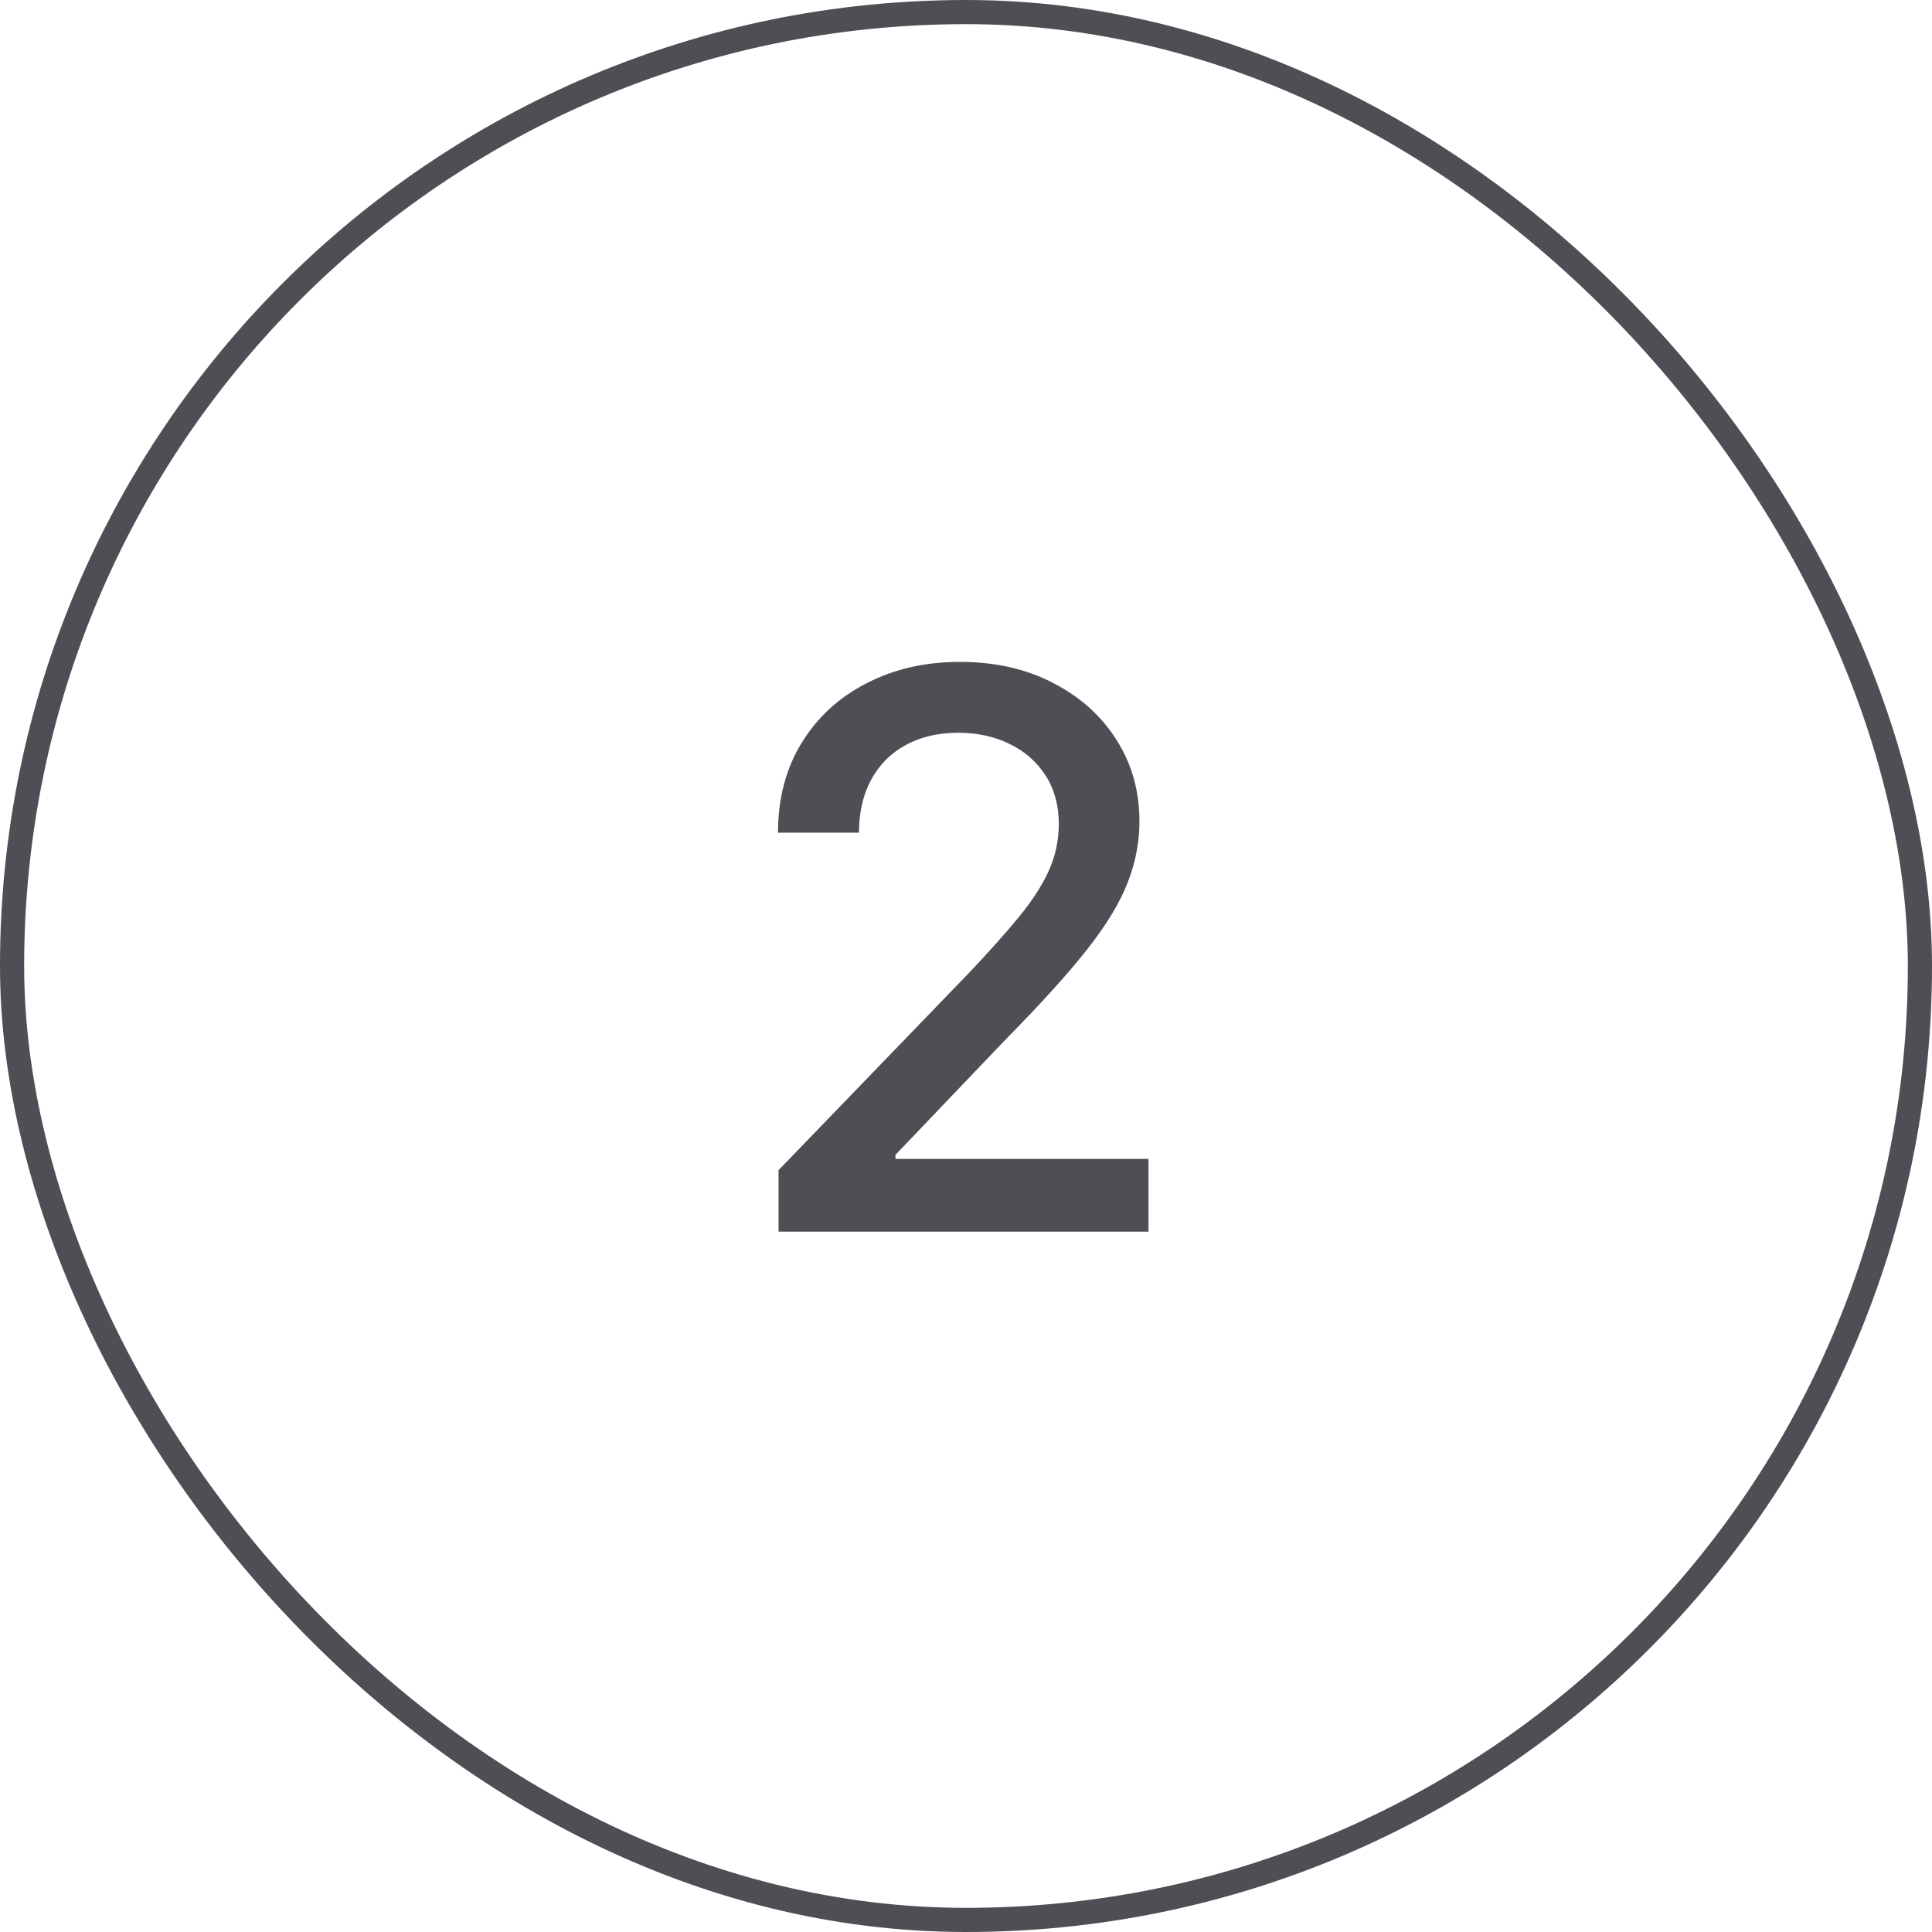
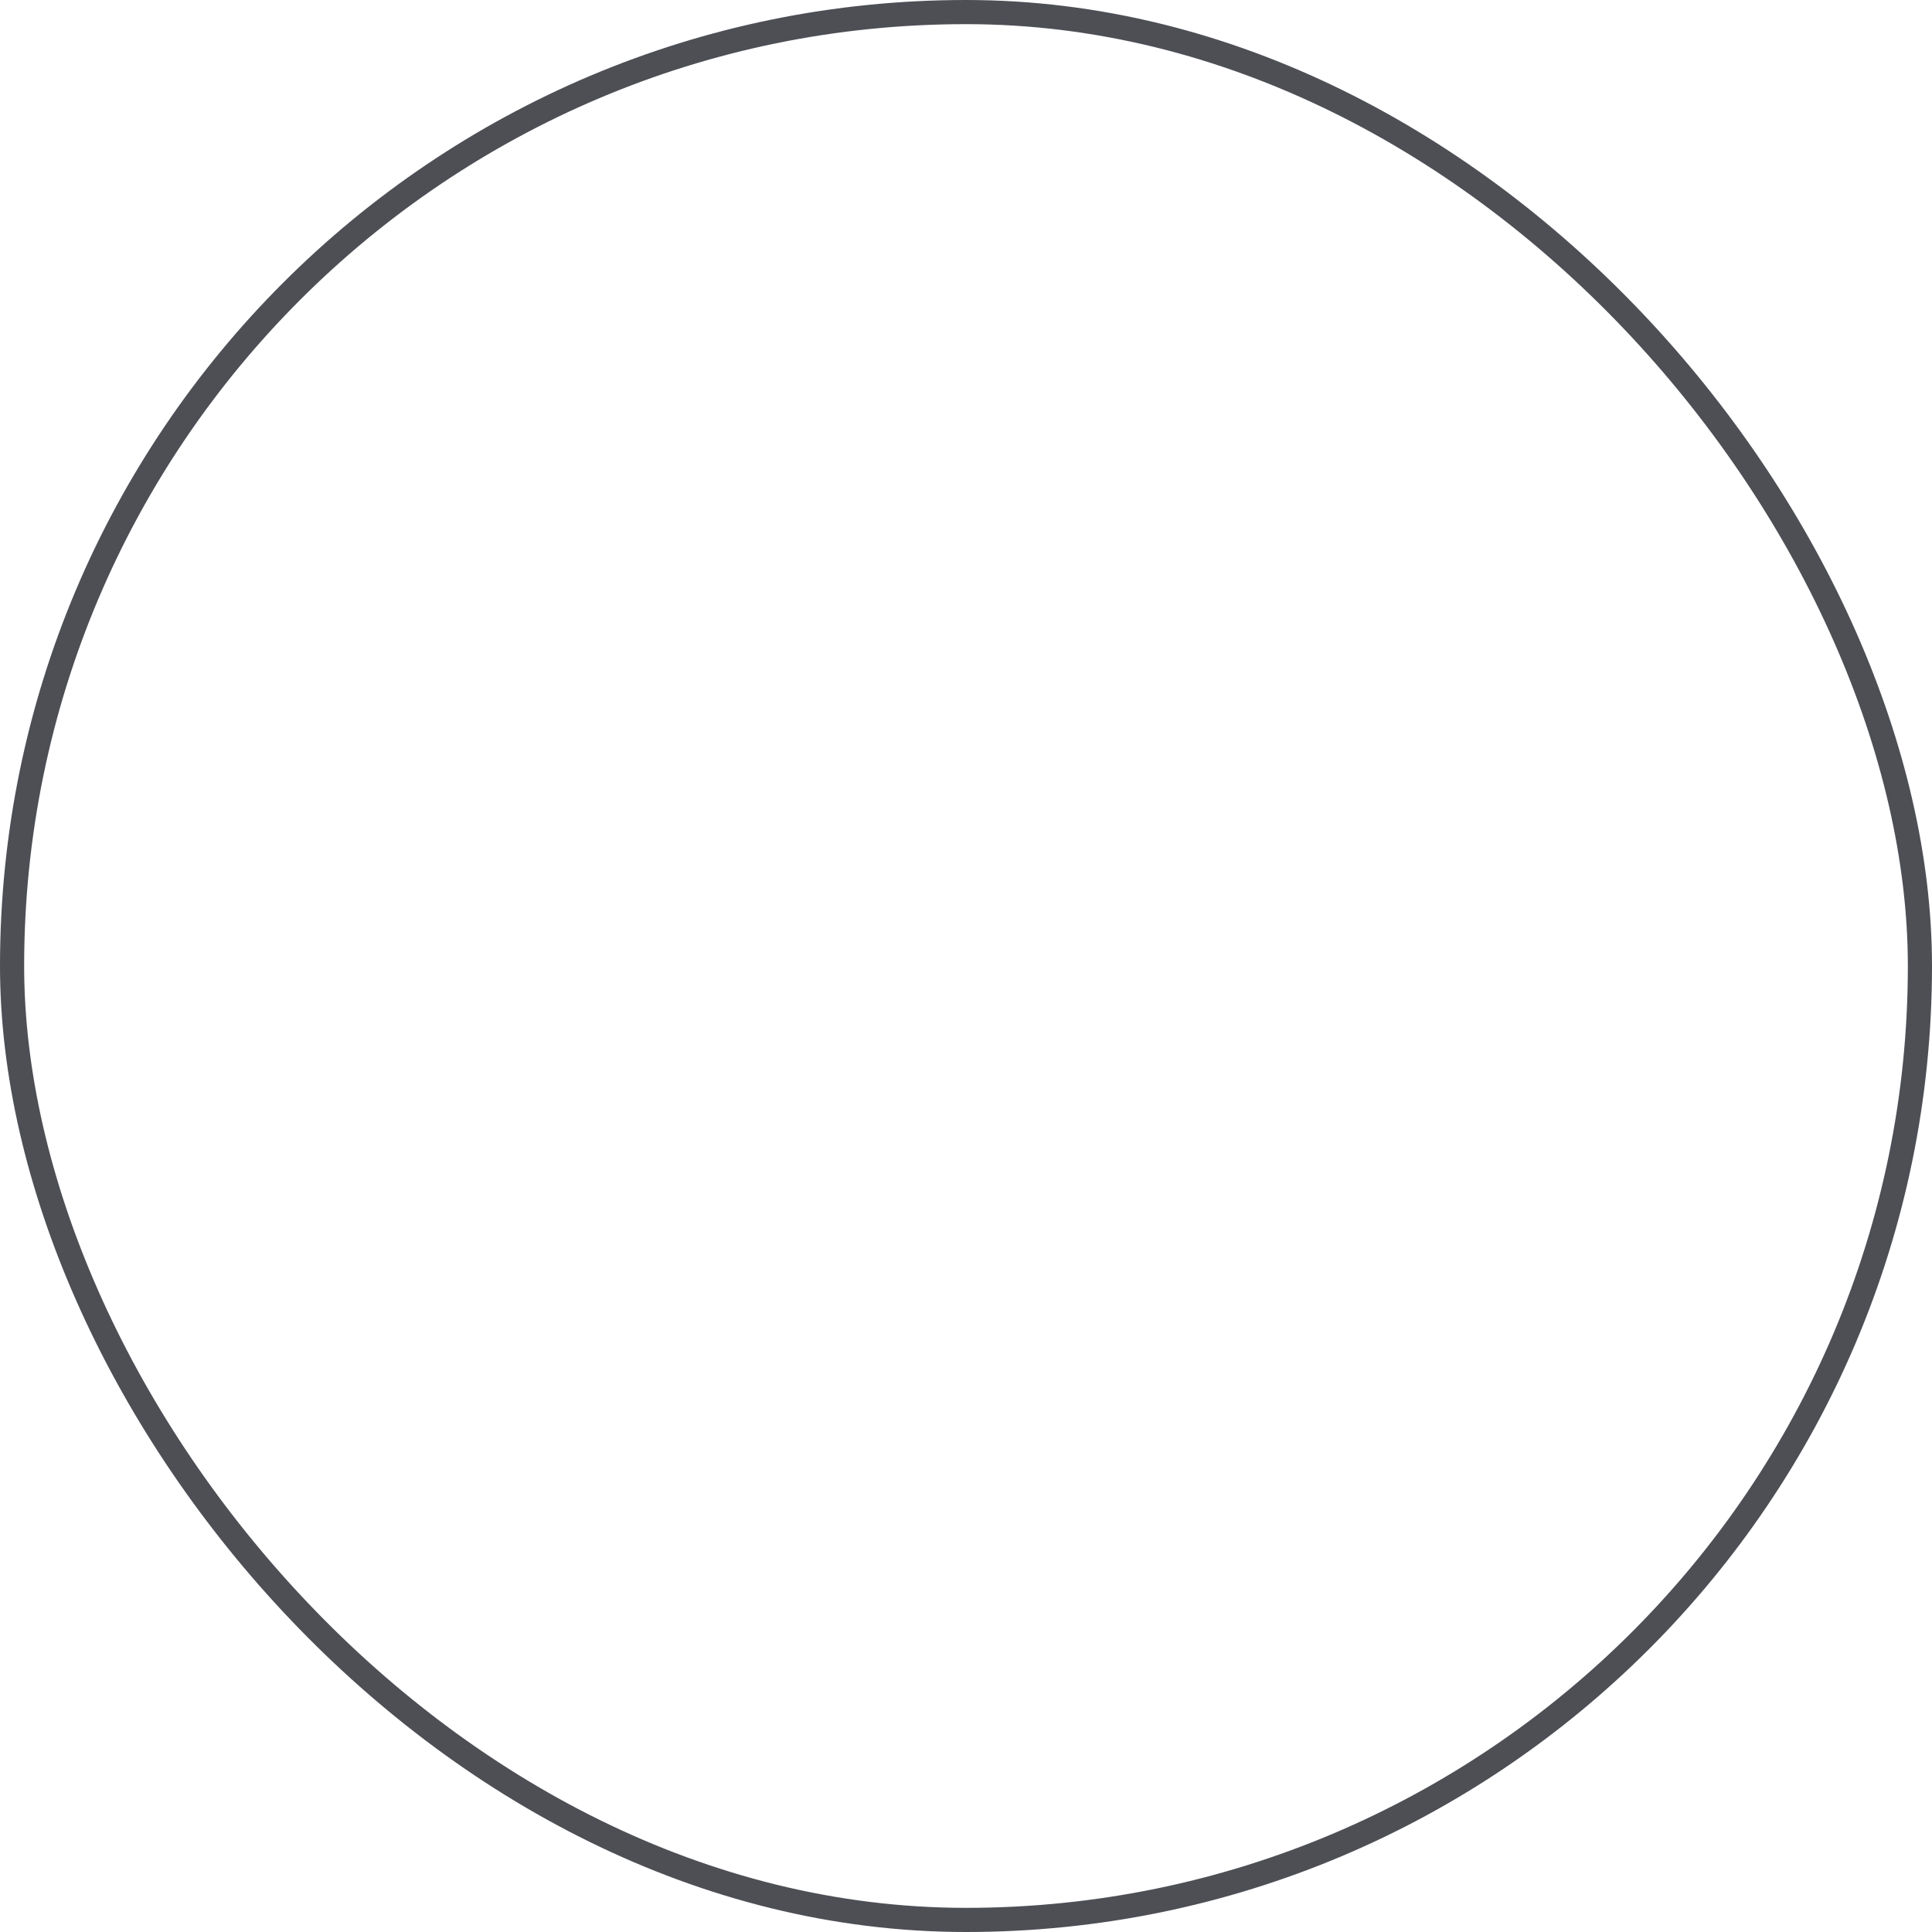
<svg xmlns="http://www.w3.org/2000/svg" width="40" height="40" viewBox="0 0 40 40" fill="none">
  <rect x="0.25" y="0.25" width="39.5" height="39.5" rx="19.75" stroke="#4D4F55" stroke-width="0.5" />
-   <path d="M16.119 25.5V24.227L20.057 20.148C20.477 19.704 20.824 19.316 21.097 18.983C21.373 18.646 21.579 18.326 21.716 18.023C21.852 17.72 21.921 17.398 21.921 17.057C21.921 16.671 21.829 16.337 21.648 16.057C21.466 15.773 21.218 15.555 20.903 15.403C20.589 15.248 20.235 15.171 19.841 15.171C19.424 15.171 19.061 15.256 18.75 15.426C18.439 15.597 18.201 15.837 18.034 16.148C17.867 16.458 17.784 16.822 17.784 17.239H16.108C16.108 16.53 16.271 15.911 16.597 15.381C16.922 14.85 17.369 14.439 17.938 14.148C18.506 13.852 19.151 13.704 19.875 13.704C20.606 13.704 21.25 13.85 21.807 14.142C22.367 14.43 22.805 14.824 23.119 15.324C23.434 15.82 23.591 16.381 23.591 17.006C23.591 17.438 23.509 17.86 23.347 18.273C23.188 18.686 22.909 19.146 22.511 19.653C22.114 20.157 21.561 20.769 20.852 21.489L18.54 23.909V23.994H23.778V25.5H16.119Z" fill="#4D4F55" />
</svg>